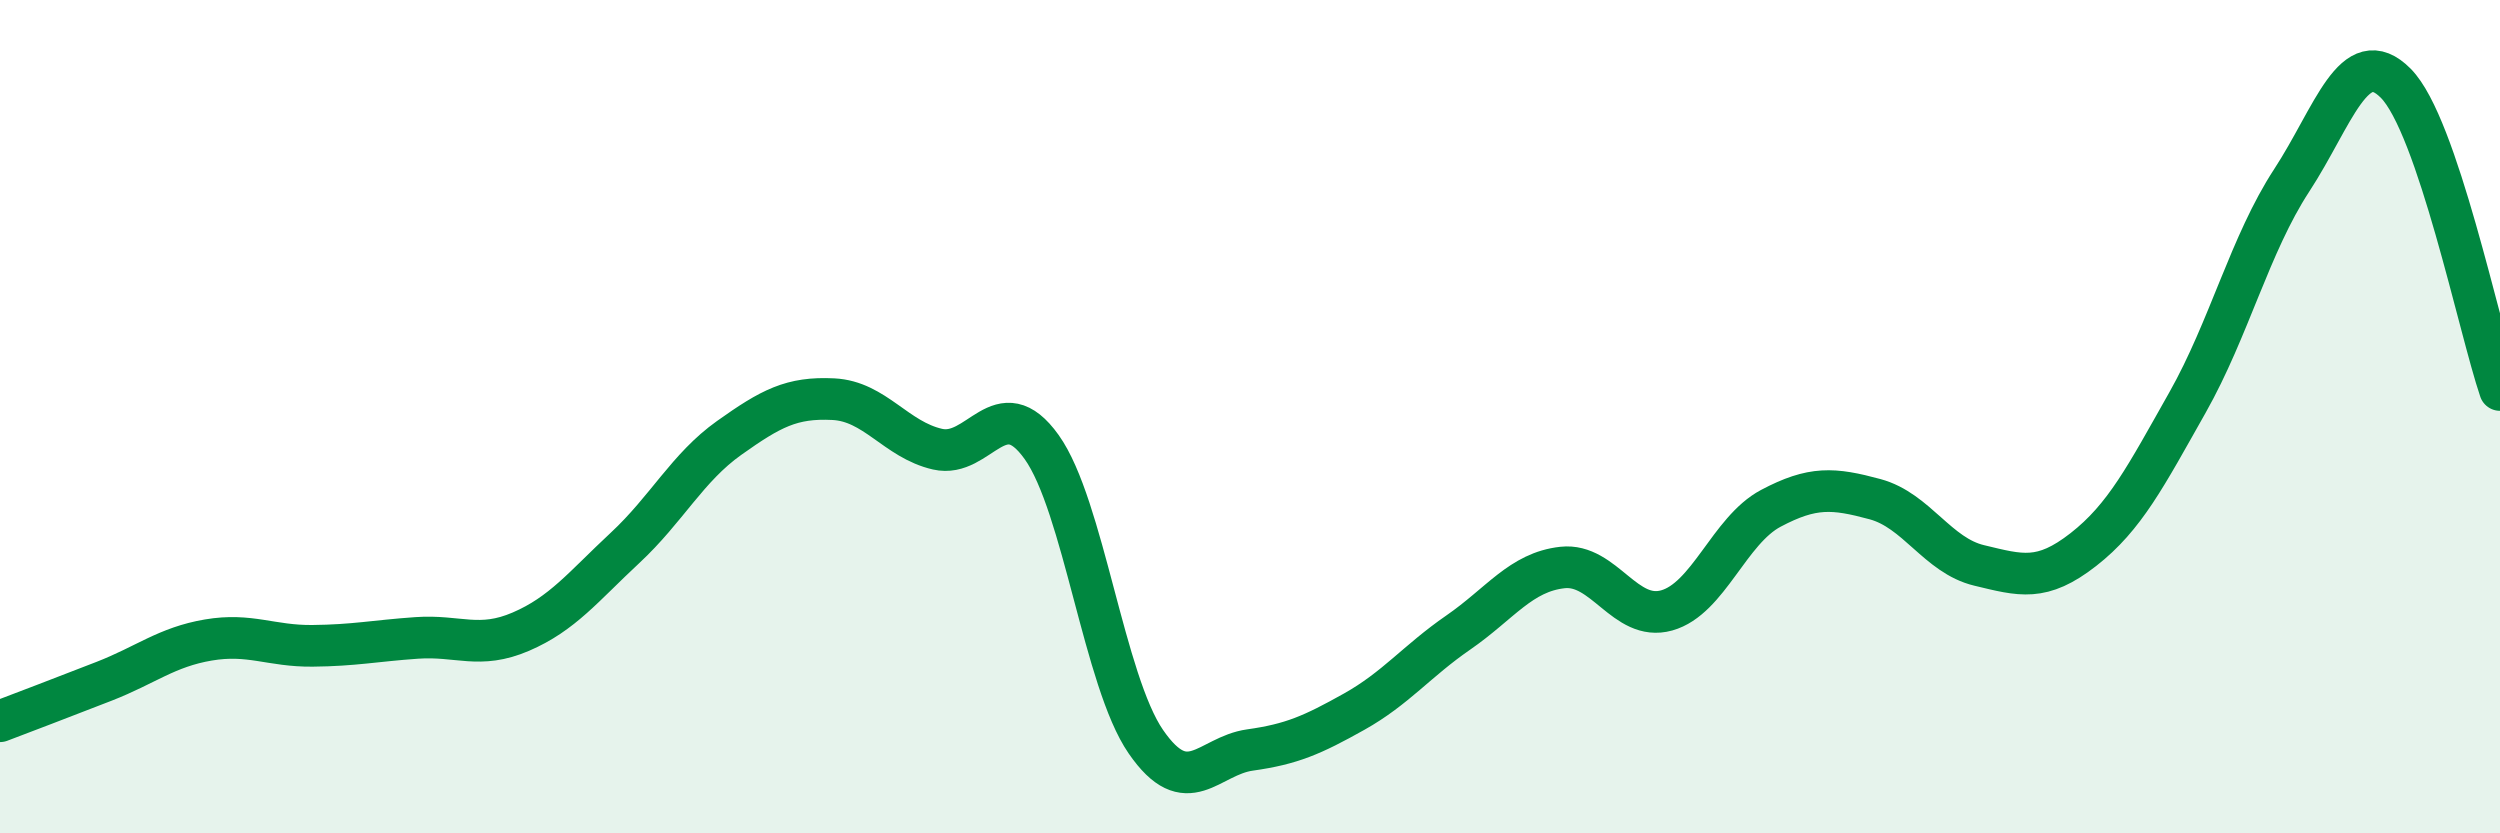
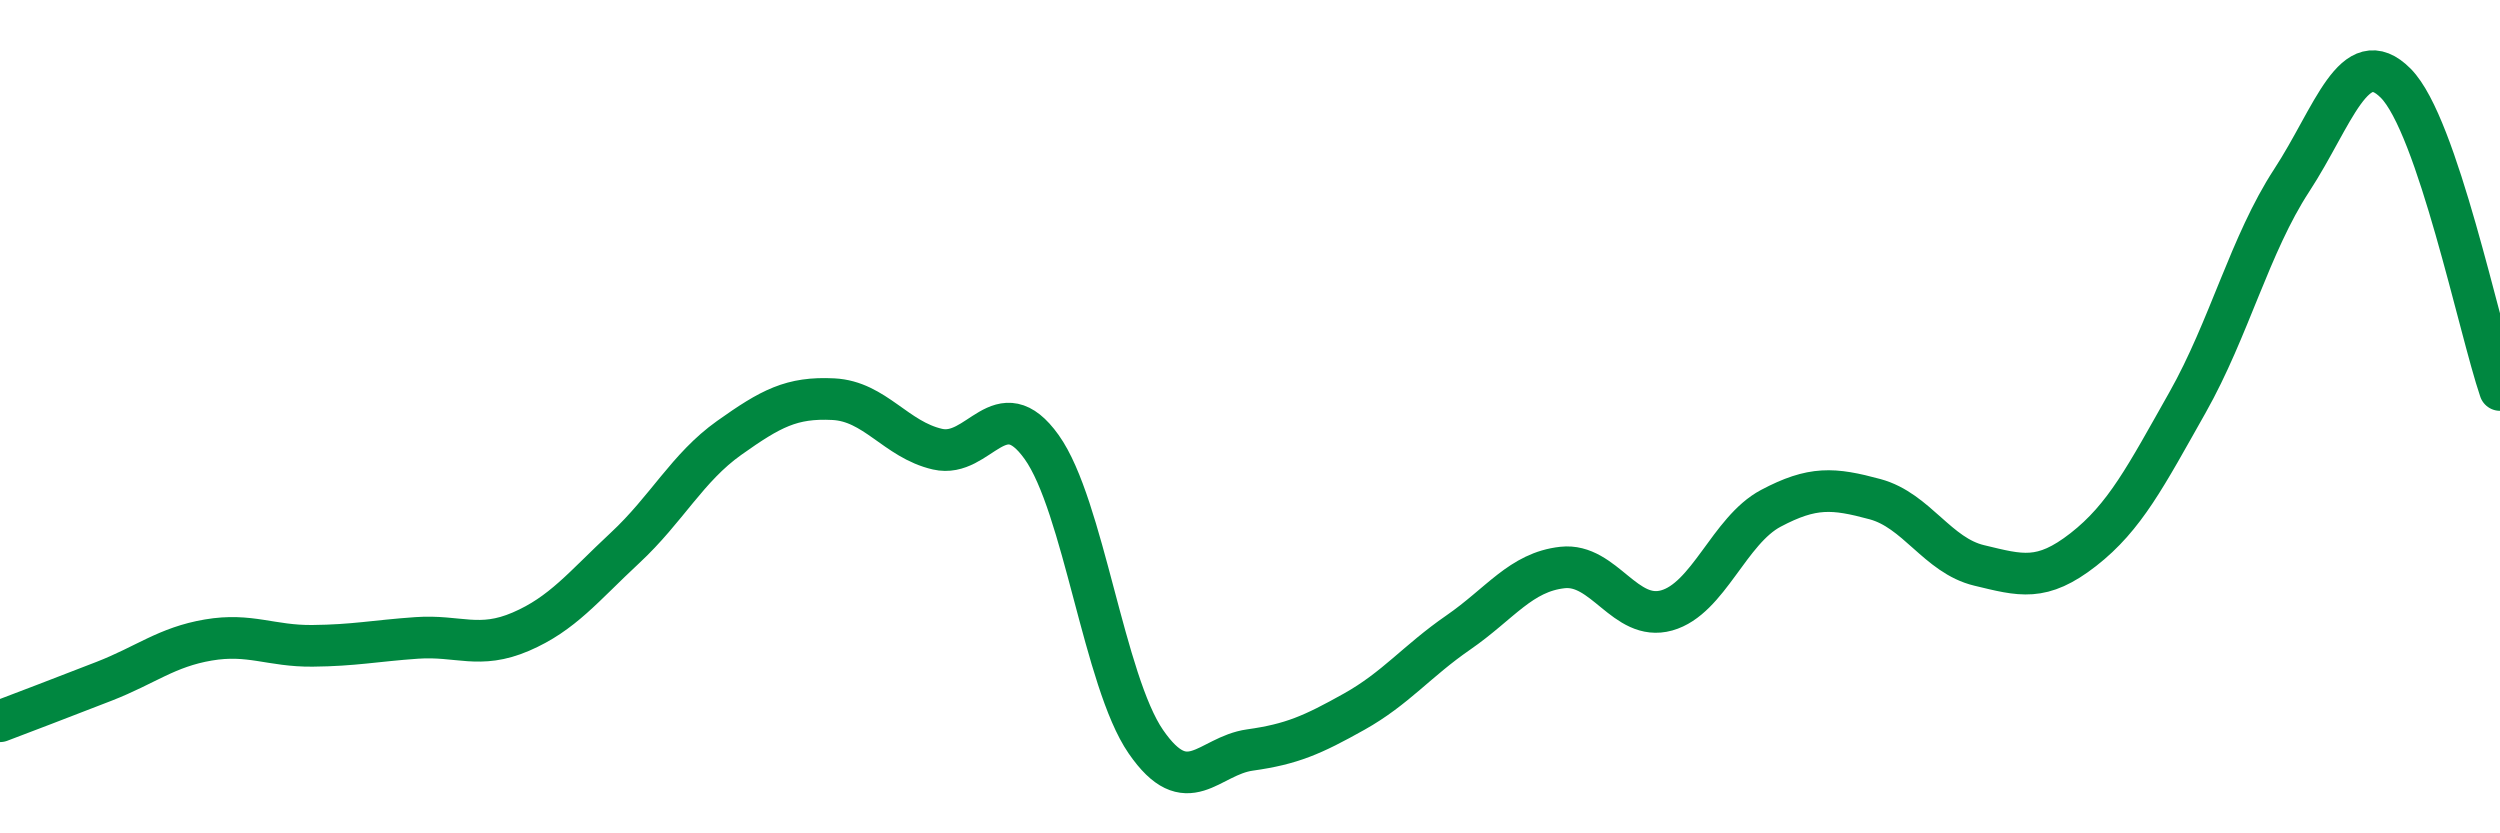
<svg xmlns="http://www.w3.org/2000/svg" width="60" height="20" viewBox="0 0 60 20">
-   <path d="M 0,17.31 C 0.5,17.12 1.5,16.74 2.5,16.35 C 3.5,15.96 4,15.53 5,15.36 C 6,15.19 6.5,15.51 7.5,15.5 C 8.5,15.49 9,15.38 10,15.31 C 11,15.24 11.5,15.59 12.5,15.16 C 13.5,14.73 14,14.08 15,13.15 C 16,12.22 16.5,11.22 17.5,10.51 C 18.5,9.8 19,9.53 20,9.58 C 21,9.63 21.5,10.55 22.5,10.78 C 23.5,11.01 24,9.33 25,10.73 C 26,12.13 26.5,16.35 27.5,17.8 C 28.5,19.25 29,18.14 30,18 C 31,17.86 31.5,17.64 32.5,17.08 C 33.5,16.52 34,15.87 35,15.18 C 36,14.49 36.5,13.73 37.5,13.62 C 38.5,13.51 39,14.93 40,14.65 C 41,14.37 41.5,12.73 42.5,12.2 C 43.5,11.67 44,11.71 45,11.98 C 46,12.25 46.5,13.33 47.5,13.57 C 48.5,13.81 49,13.97 50,13.19 C 51,12.41 51.5,11.43 52.5,9.66 C 53.5,7.89 54,5.86 55,4.33 C 56,2.8 56.5,0.99 57.5,2 C 58.5,3.01 59.5,7.89 60,9.36L60 20L0 20Z" fill="#008740" opacity="0.1" stroke-linecap="round" stroke-linejoin="round" />
  <path d="M 0,17.31 C 0.5,17.12 1.5,16.74 2.5,16.35 C 3.5,15.96 4,15.53 5,15.36 C 6,15.19 6.5,15.51 7.5,15.5 C 8.5,15.49 9,15.38 10,15.31 C 11,15.24 11.5,15.59 12.5,15.16 C 13.5,14.73 14,14.08 15,13.15 C 16,12.22 16.5,11.22 17.5,10.51 C 18.5,9.8 19,9.53 20,9.58 C 21,9.63 21.5,10.55 22.5,10.78 C 23.5,11.01 24,9.33 25,10.73 C 26,12.13 26.5,16.35 27.5,17.8 C 28.5,19.25 29,18.14 30,18 C 31,17.86 31.5,17.64 32.5,17.08 C 33.5,16.52 34,15.87 35,15.18 C 36,14.49 36.5,13.73 37.5,13.62 C 38.5,13.51 39,14.93 40,14.65 C 41,14.37 41.5,12.73 42.5,12.2 C 43.5,11.67 44,11.71 45,11.98 C 46,12.25 46.5,13.33 47.5,13.57 C 48.5,13.81 49,13.97 50,13.19 C 51,12.41 51.5,11.43 52.5,9.66 C 53.5,7.89 54,5.86 55,4.33 C 56,2.8 56.5,0.99 57.5,2 C 58.5,3.01 59.5,7.89 60,9.36" stroke="#008740" stroke-width="1" fill="none" stroke-linecap="round" stroke-linejoin="round" />
</svg>